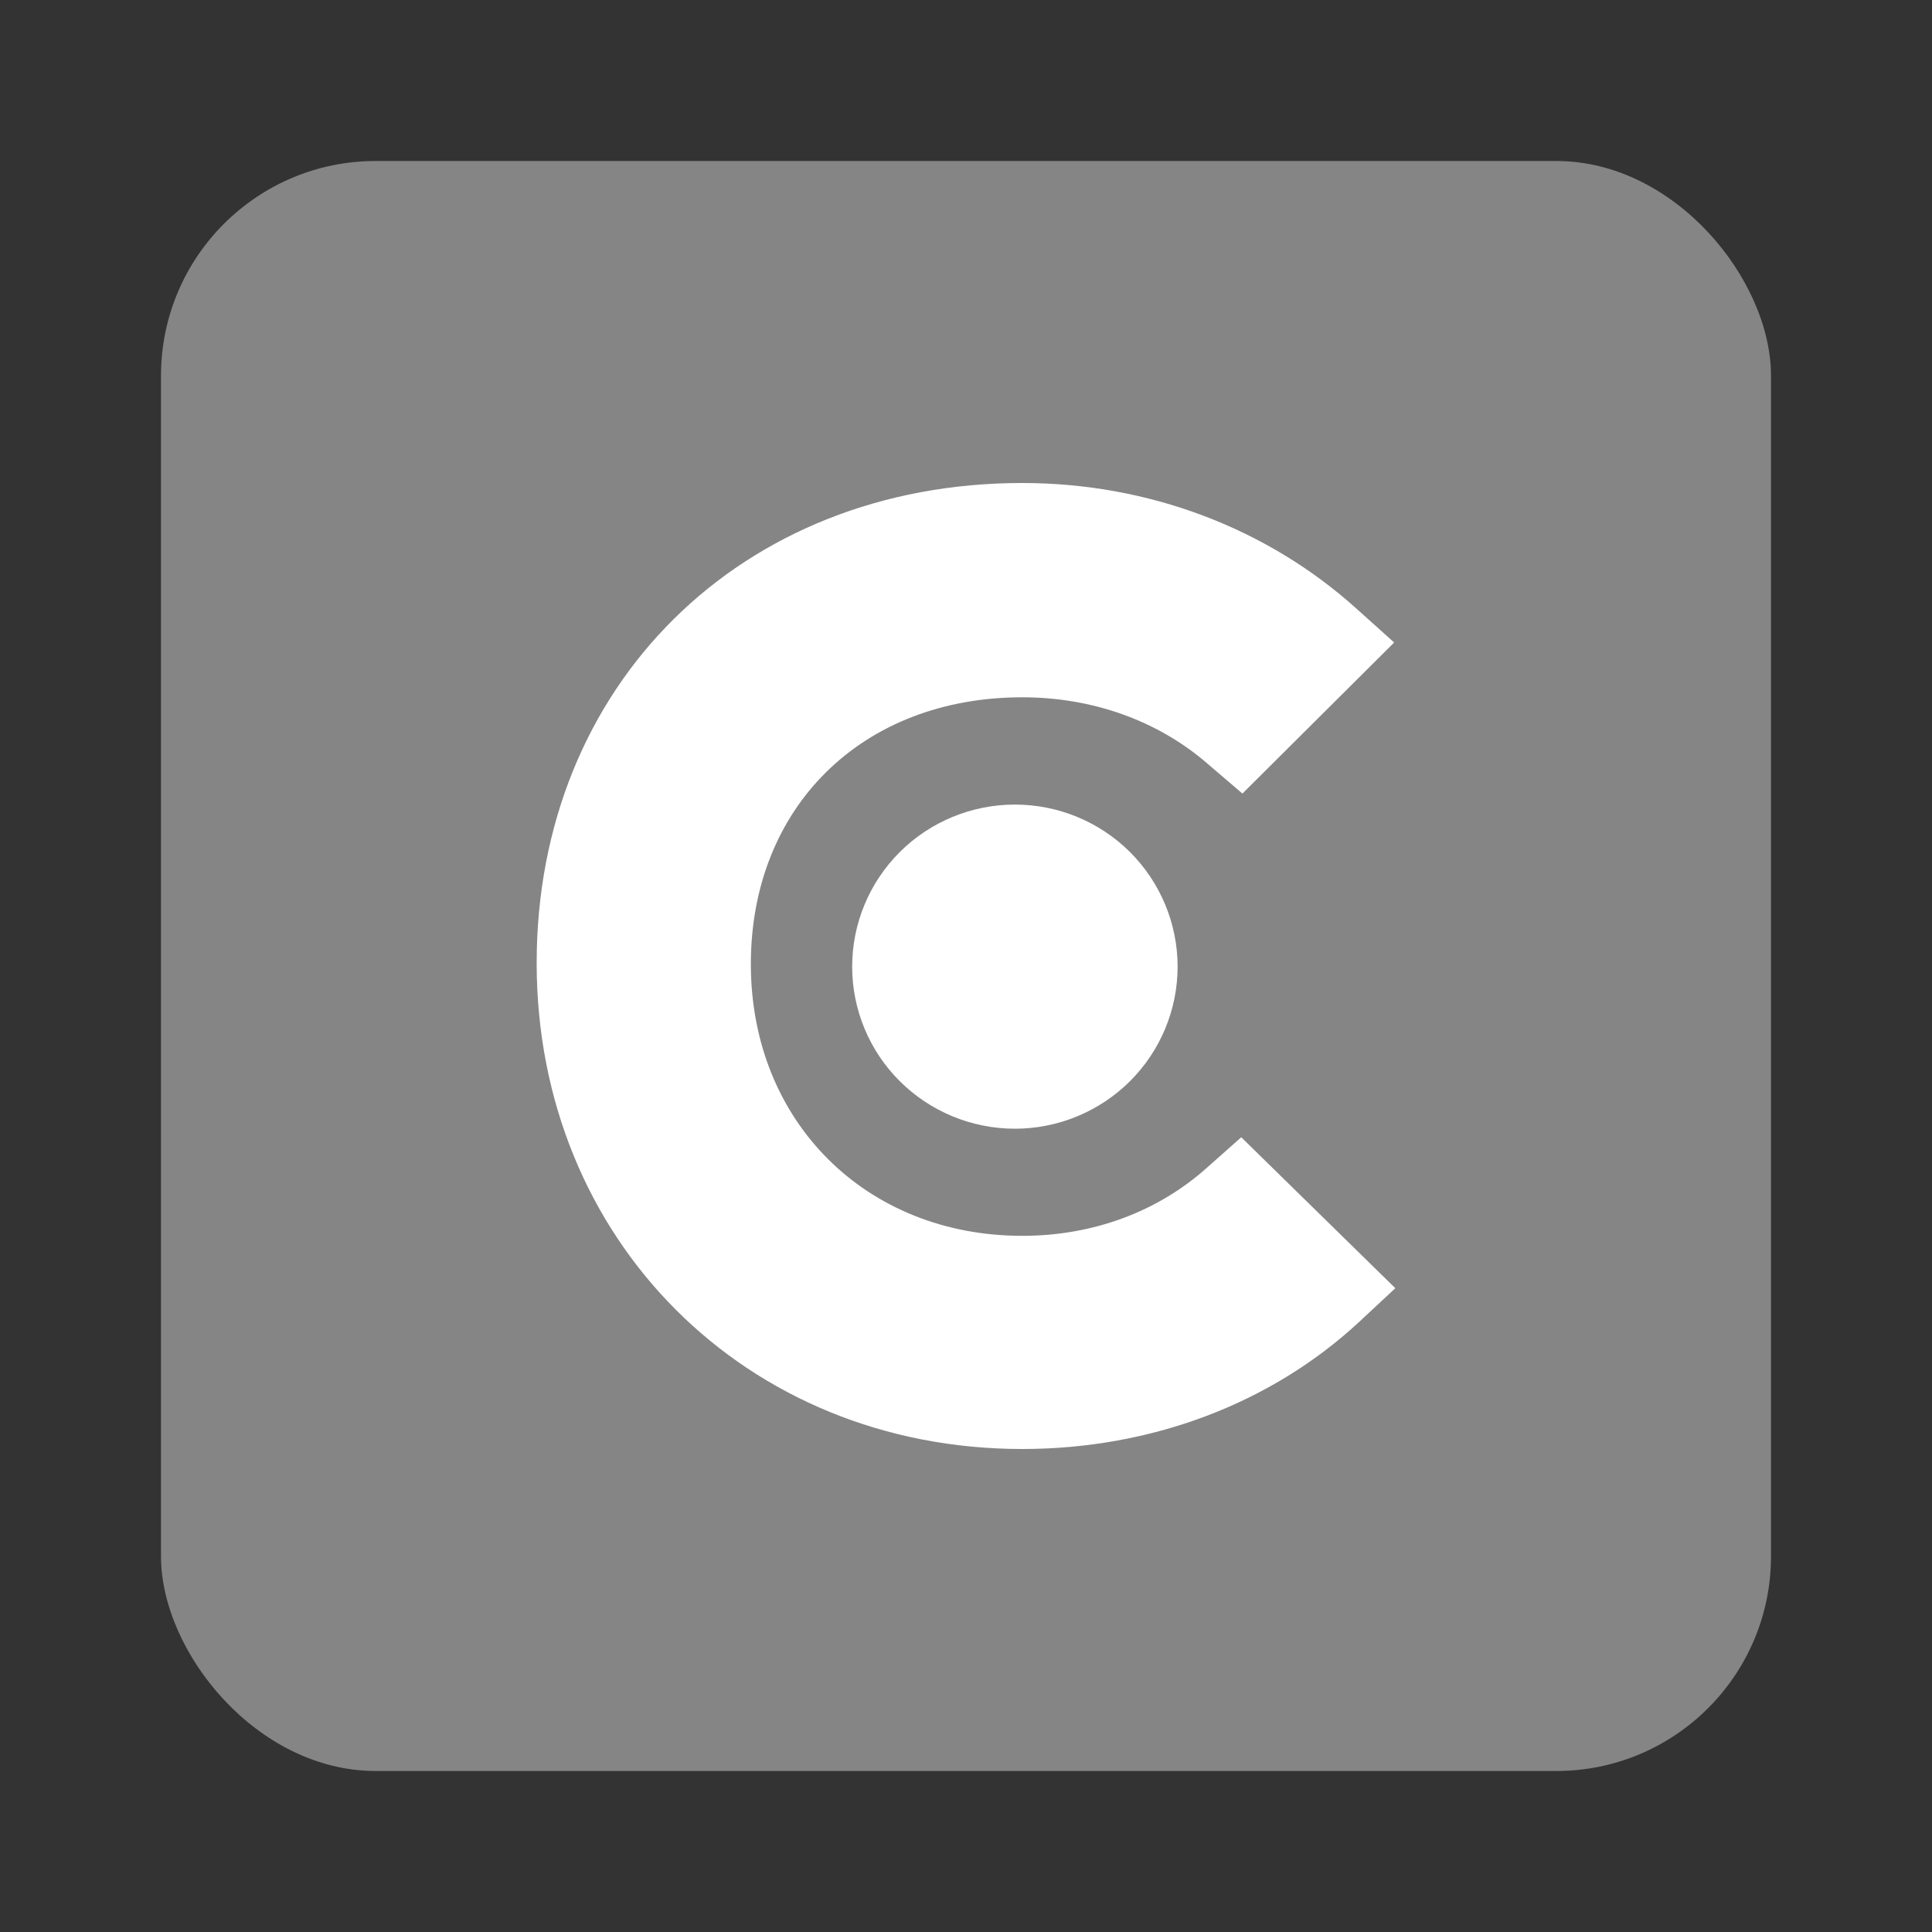
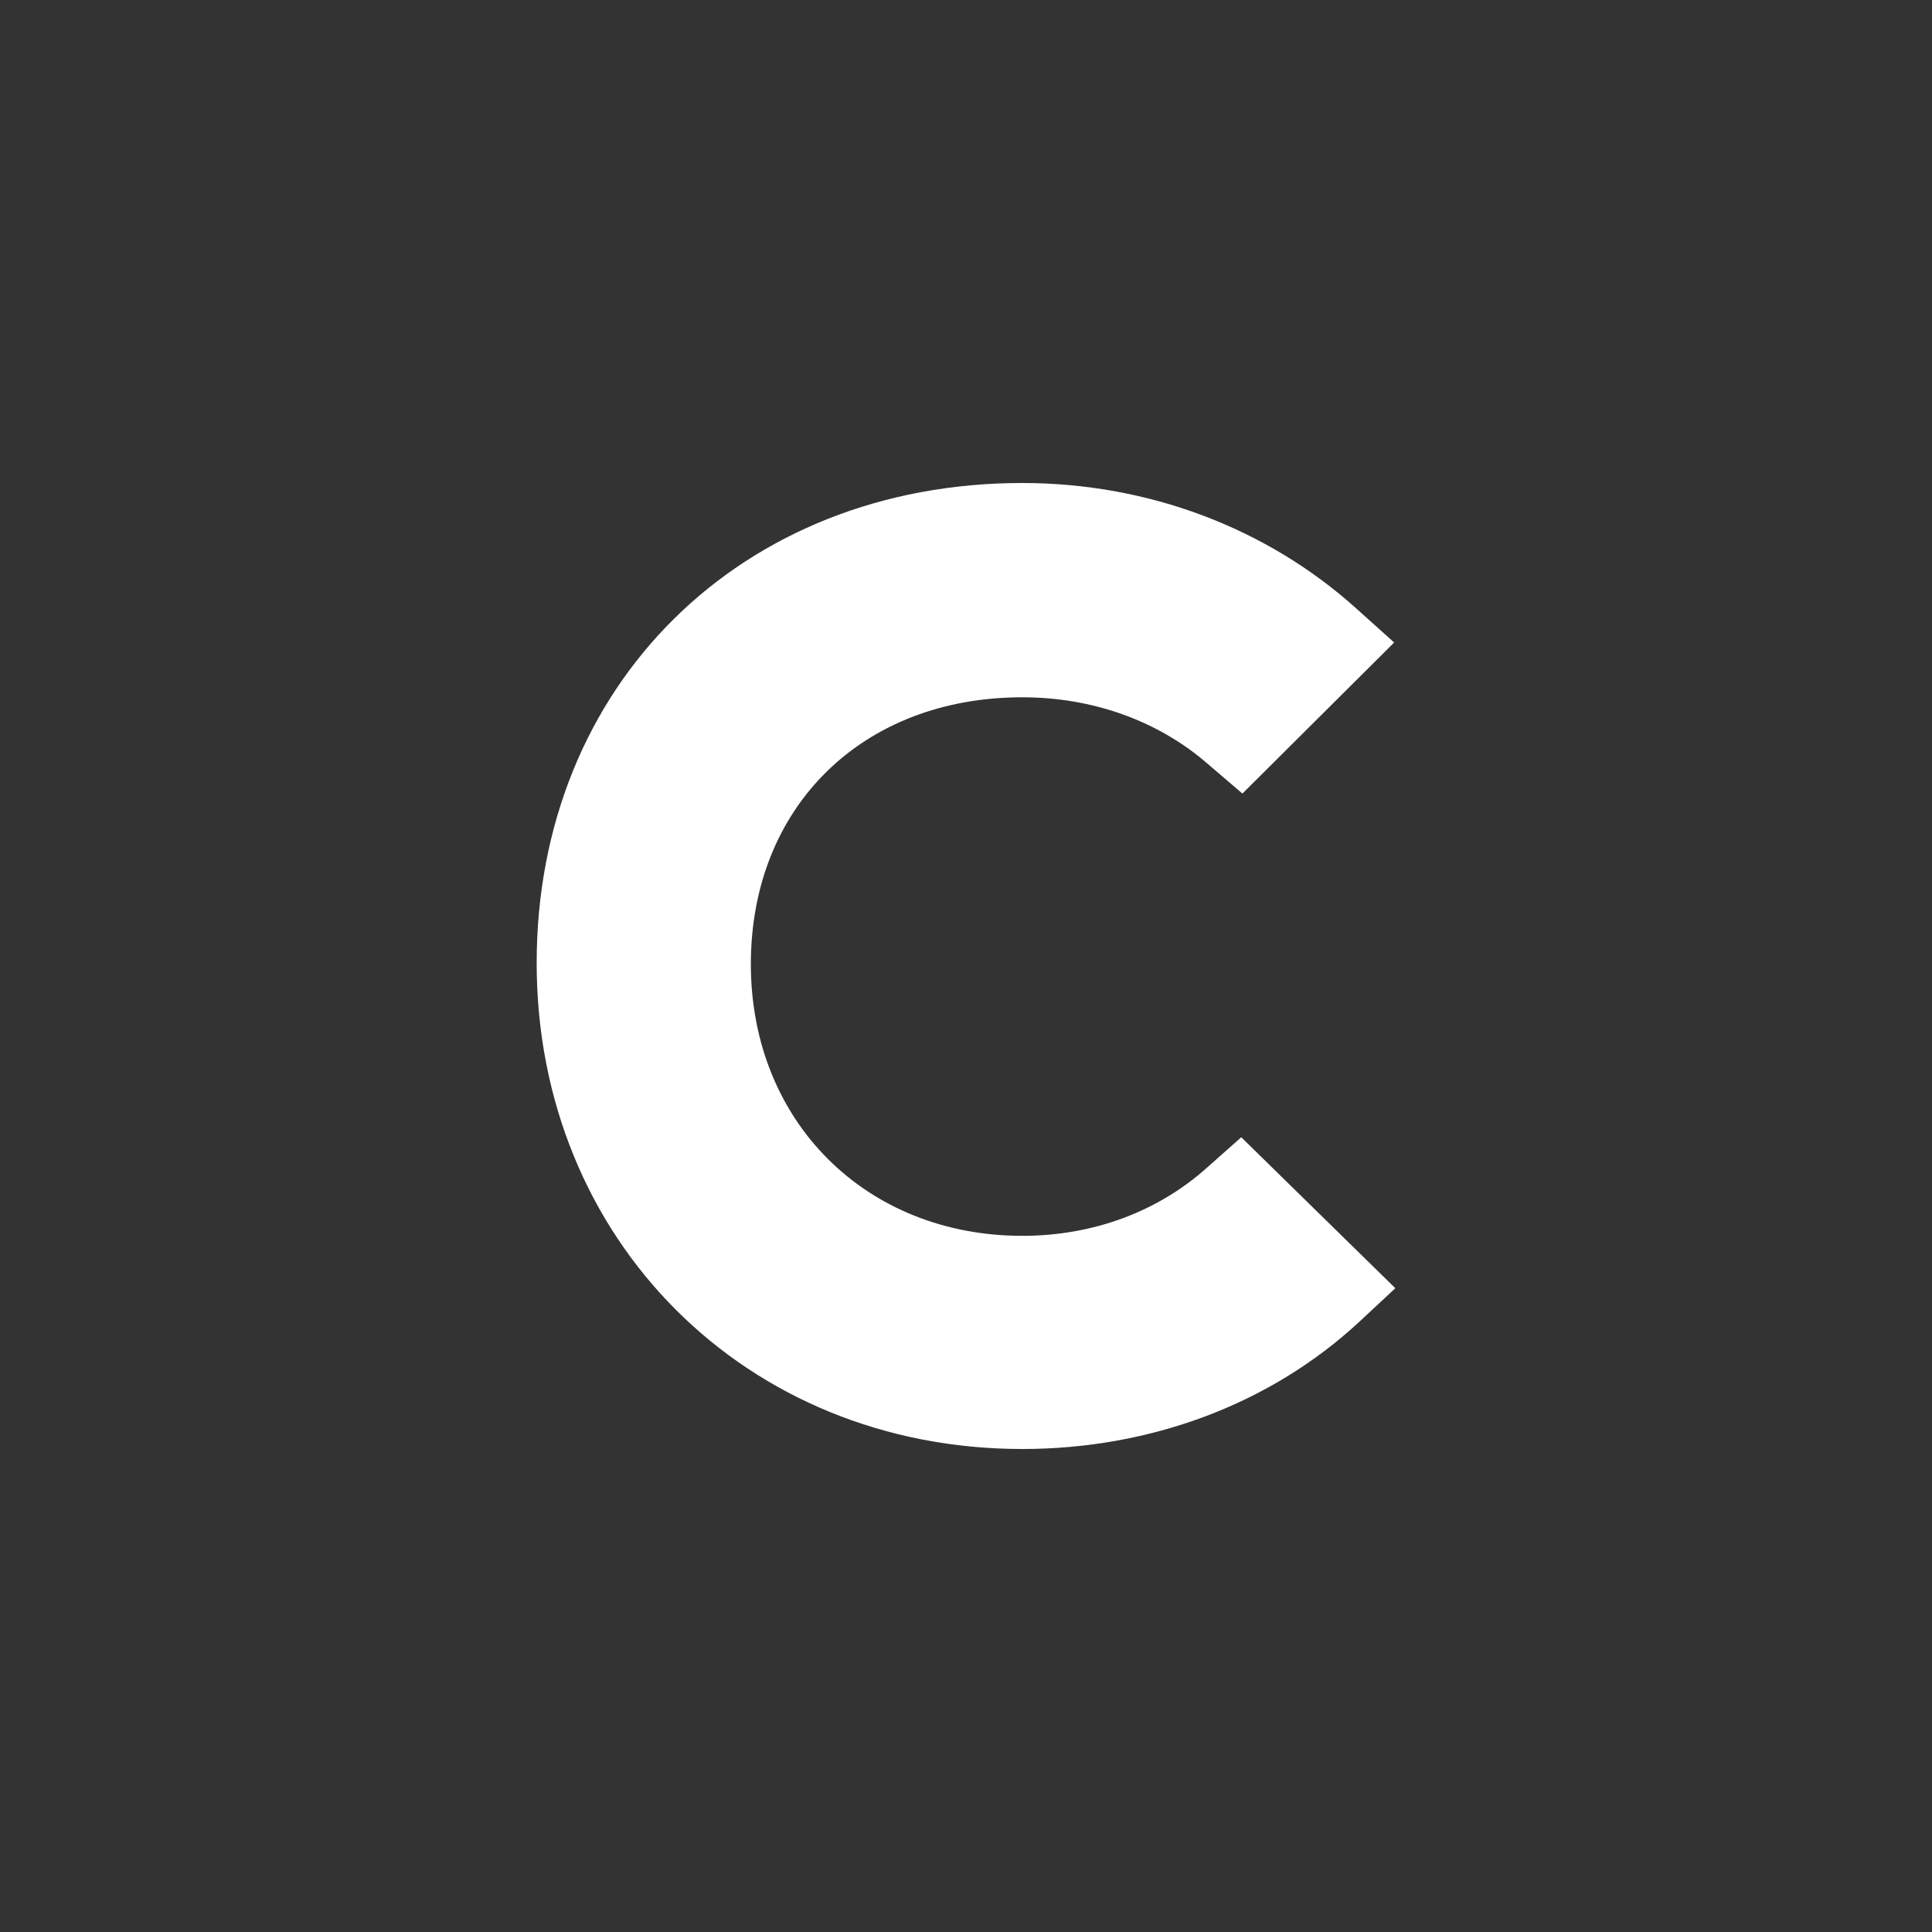
<svg xmlns="http://www.w3.org/2000/svg" width="36" height="36" viewBox="0 0 36 36" fill="none">
  <rect x="0" y="0" width="36" height="36" fill="#333333" stroke="none" />
-   <rect opacity="0.4" x="3" y="3" width="30" height="30" rx="4" fill="white" />
  <path d="M22.491 21.757C21.578 22.575 20.372 23.028 19.049 23.028C16.133 23.028 13.991 20.895 13.991 17.965C13.991 15.037 16.065 12.993 19.049 12.993C20.349 12.993 21.578 13.424 22.514 14.242L23.151 14.787L25.978 11.972L25.27 11.336C23.607 9.84 21.398 9 19.048 9C13.807 9 10 12.768 10 17.944C10 23.098 13.898 27 19.048 27C21.442 27 23.674 26.16 25.317 24.64L26 24.004L23.129 21.191L22.491 21.757Z" fill="white" />
-   <path d="M18.911 14.992C19.715 14.992 20.486 15.31 21.055 15.876C21.623 16.443 21.943 17.211 21.943 18.012C21.943 18.813 21.623 19.581 21.055 20.147C20.486 20.713 19.715 21.032 18.911 21.032C18.107 21.032 17.335 20.713 16.767 20.147C16.198 19.581 15.879 18.813 15.879 18.012C15.879 17.211 16.198 16.443 16.767 15.876C17.335 15.31 18.107 14.992 18.911 14.992Z" fill="white" />
</svg>